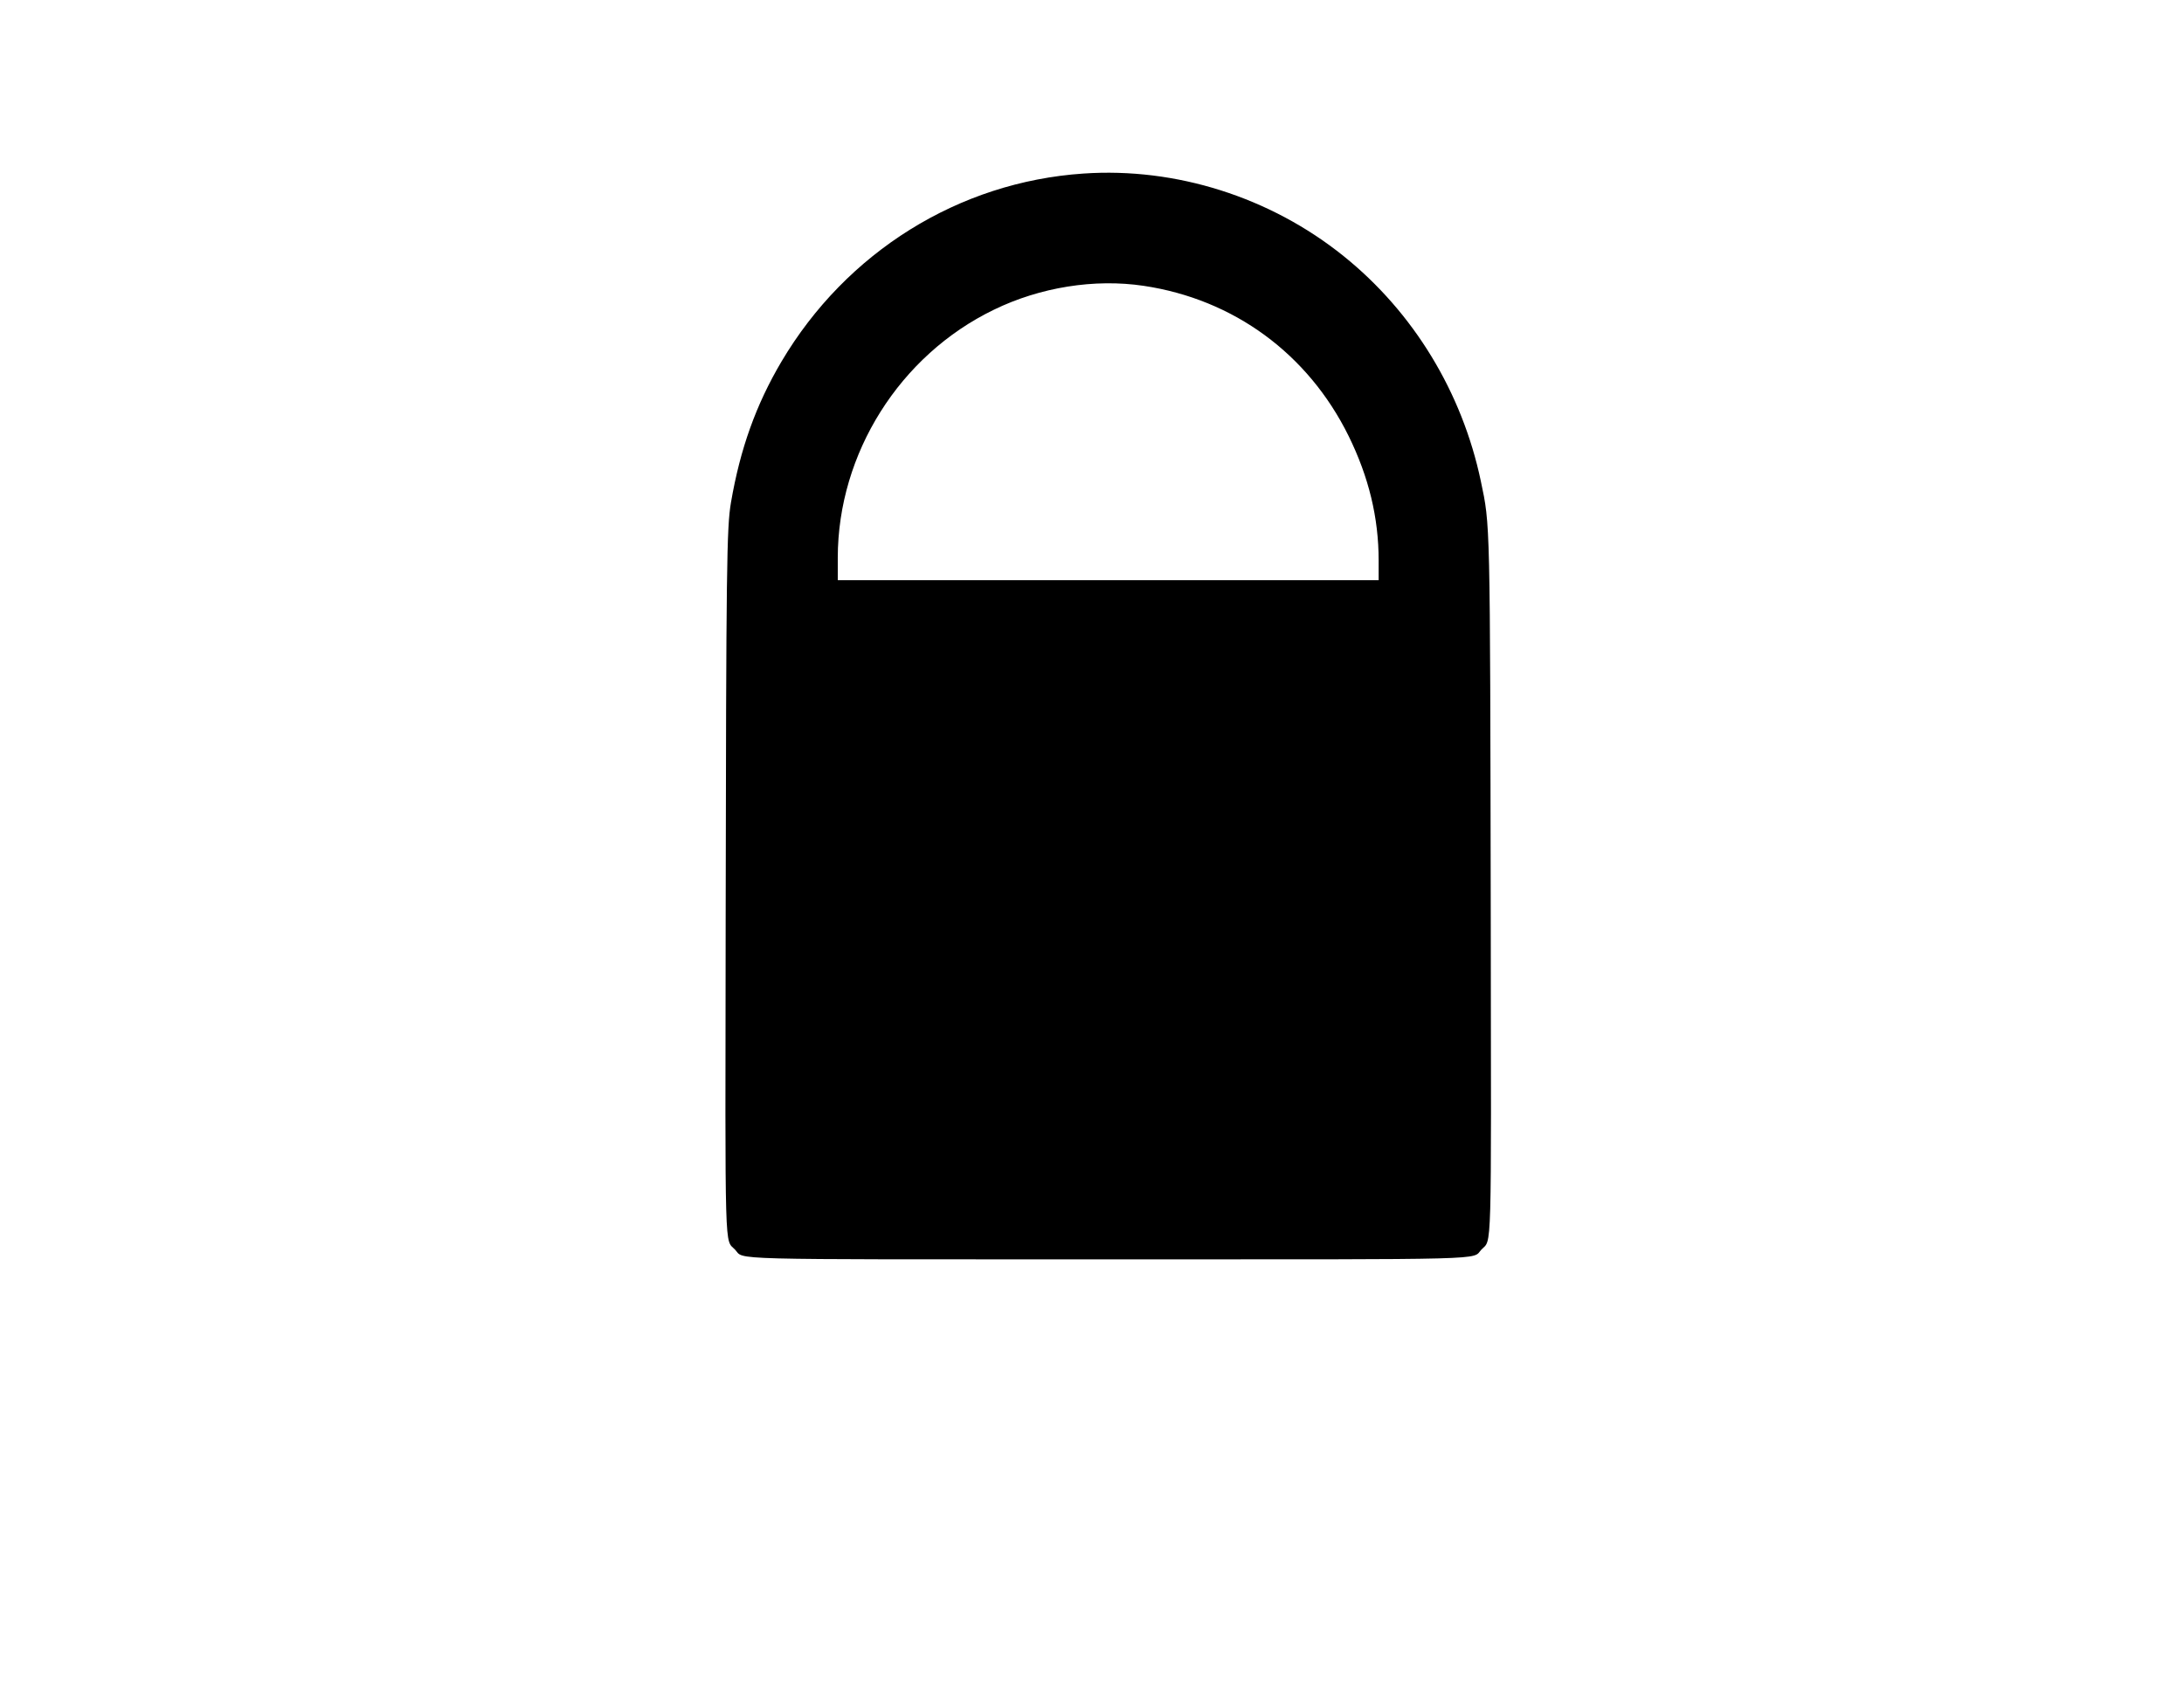
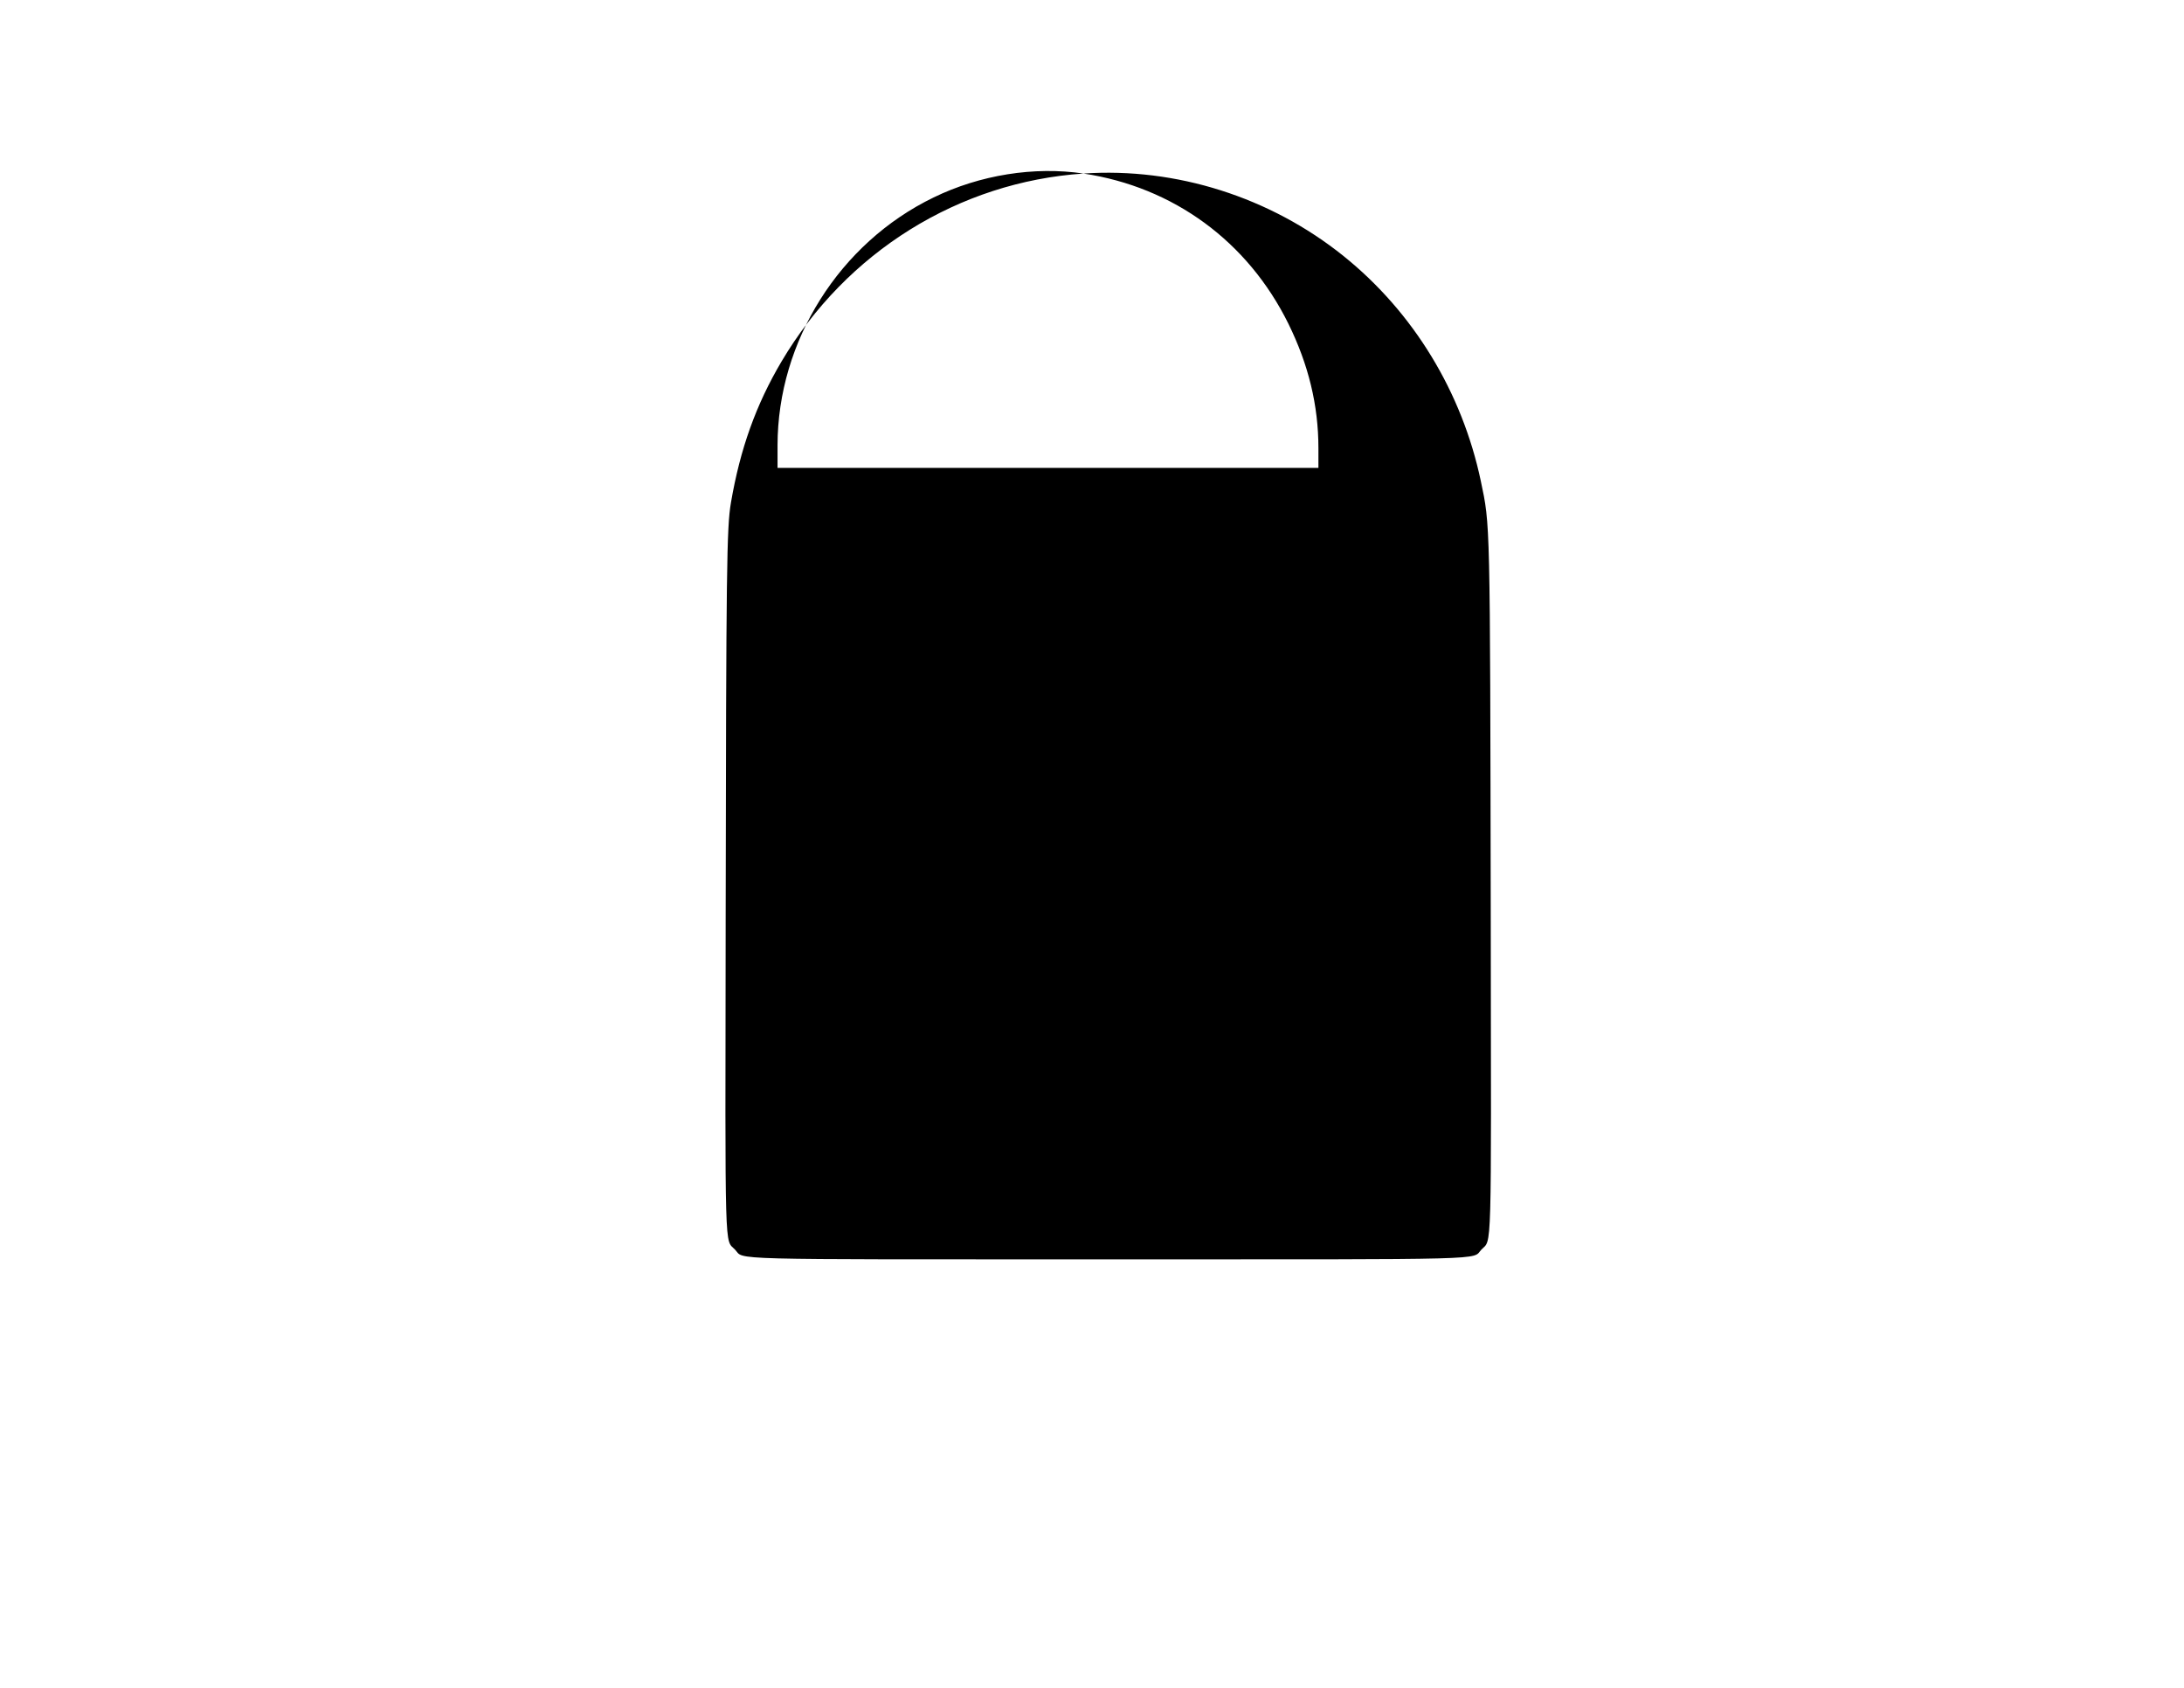
<svg xmlns="http://www.w3.org/2000/svg" version="1.0" width="1280pt" height="989pt" viewBox="0 0 1280 989" preserveAspectRatio="xMidYMid meet">
  <g transform="translate(0,989) scale(0.1,-0.1)" fill="#000000" stroke="none">
-     <path d="M6350 8873 c-731 -49 -1390 -460 -1770 -1102 -149 -252 -242 -511 -296 -826 -25 -146 -28 -374 -31 -2438 -3 -2016 -7 -1875 55 -1940 58 -61 -109 -57 2187 -57 2296 0 2129 -4 2187 57 62 65 58 -77 55 1945 -4 2358 -3 2295 -58 2558 -110 522 -395 990 -804 1319 -430 346 -983 521 -1525 484z m353 -658 c528 -79 963 -398 1201 -880 118 -240 176 -478 176 -730 l0 -115 -1585 0 -1585 0 0 133 c1 610 363 1185 915 1452 271 132 590 183 878 140z" />
+     <path d="M6350 8873 c-731 -49 -1390 -460 -1770 -1102 -149 -252 -242 -511 -296 -826 -25 -146 -28 -374 -31 -2438 -3 -2016 -7 -1875 55 -1940 58 -61 -109 -57 2187 -57 2296 0 2129 -4 2187 57 62 65 58 -77 55 1945 -4 2358 -3 2295 -58 2558 -110 522 -395 990 -804 1319 -430 346 -983 521 -1525 484z c528 -79 963 -398 1201 -880 118 -240 176 -478 176 -730 l0 -115 -1585 0 -1585 0 0 133 c1 610 363 1185 915 1452 271 132 590 183 878 140z" />
  </g>
</svg>